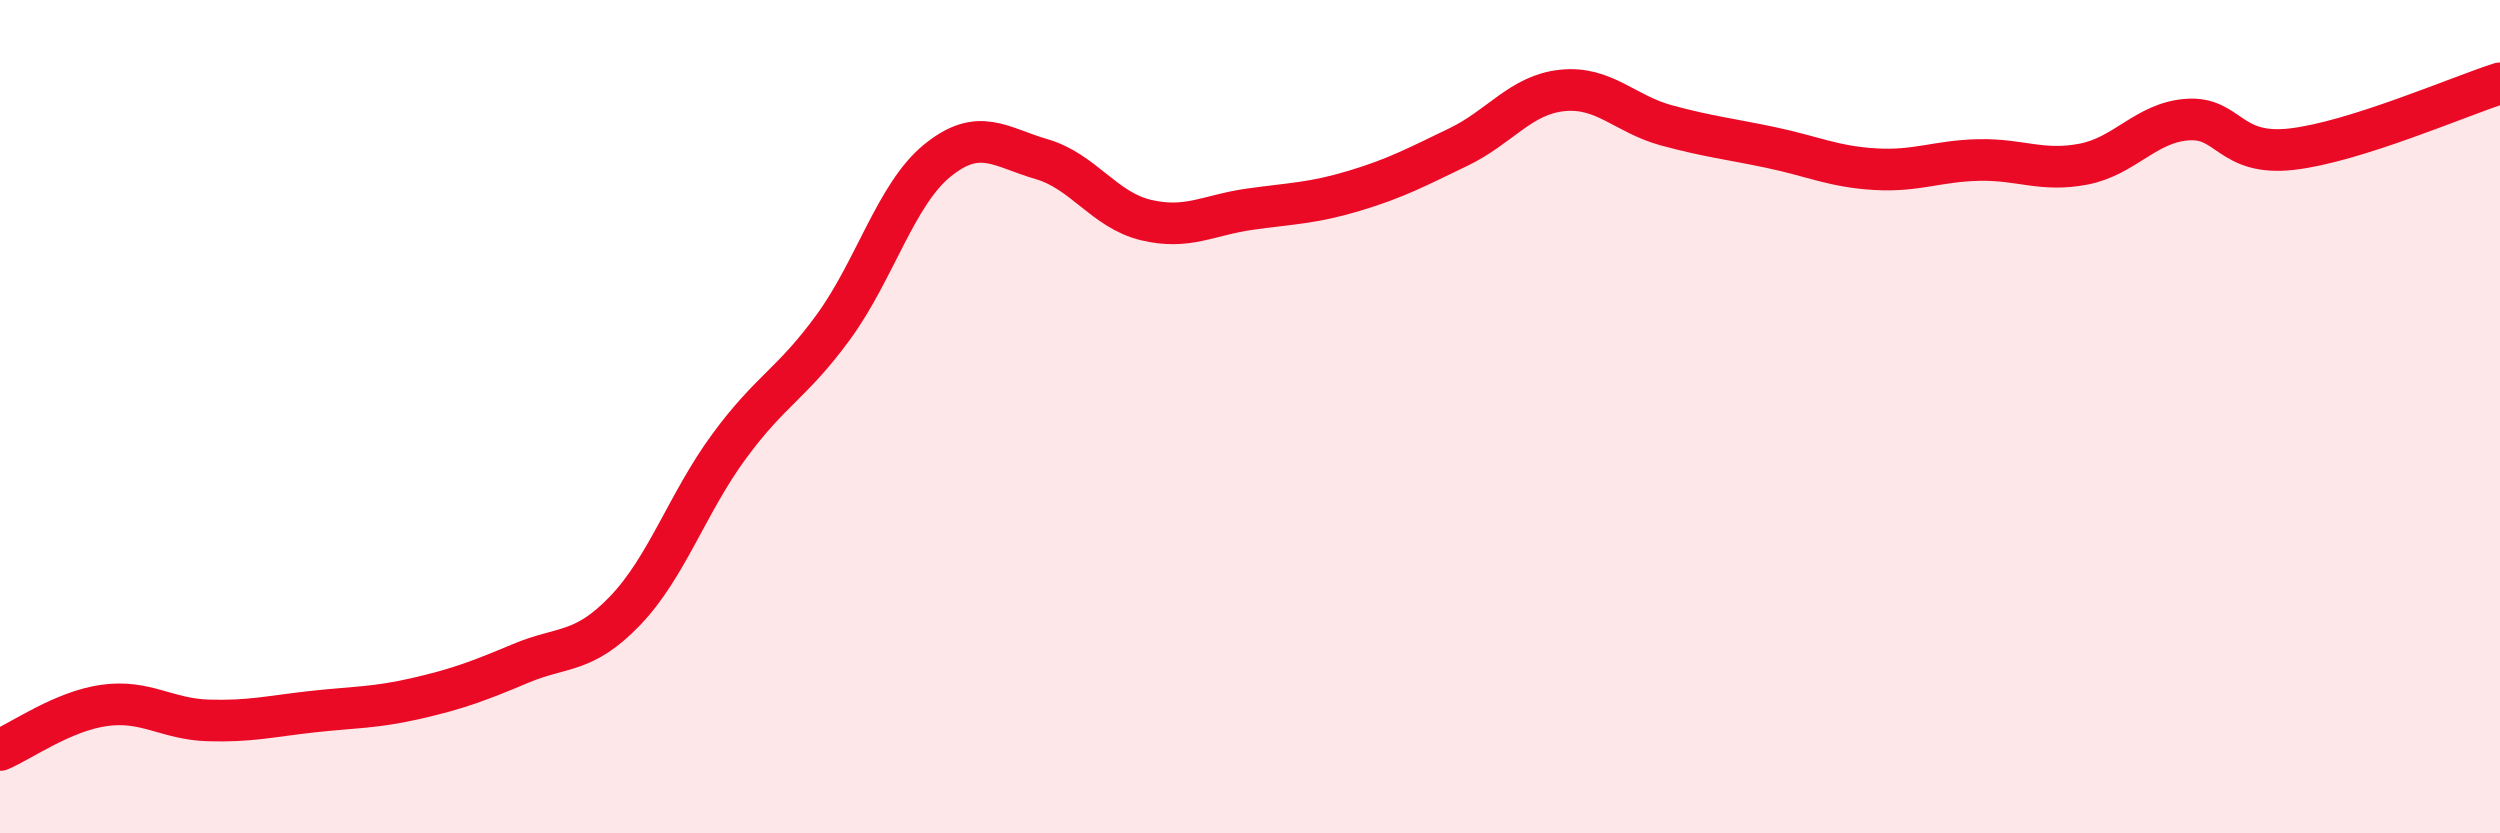
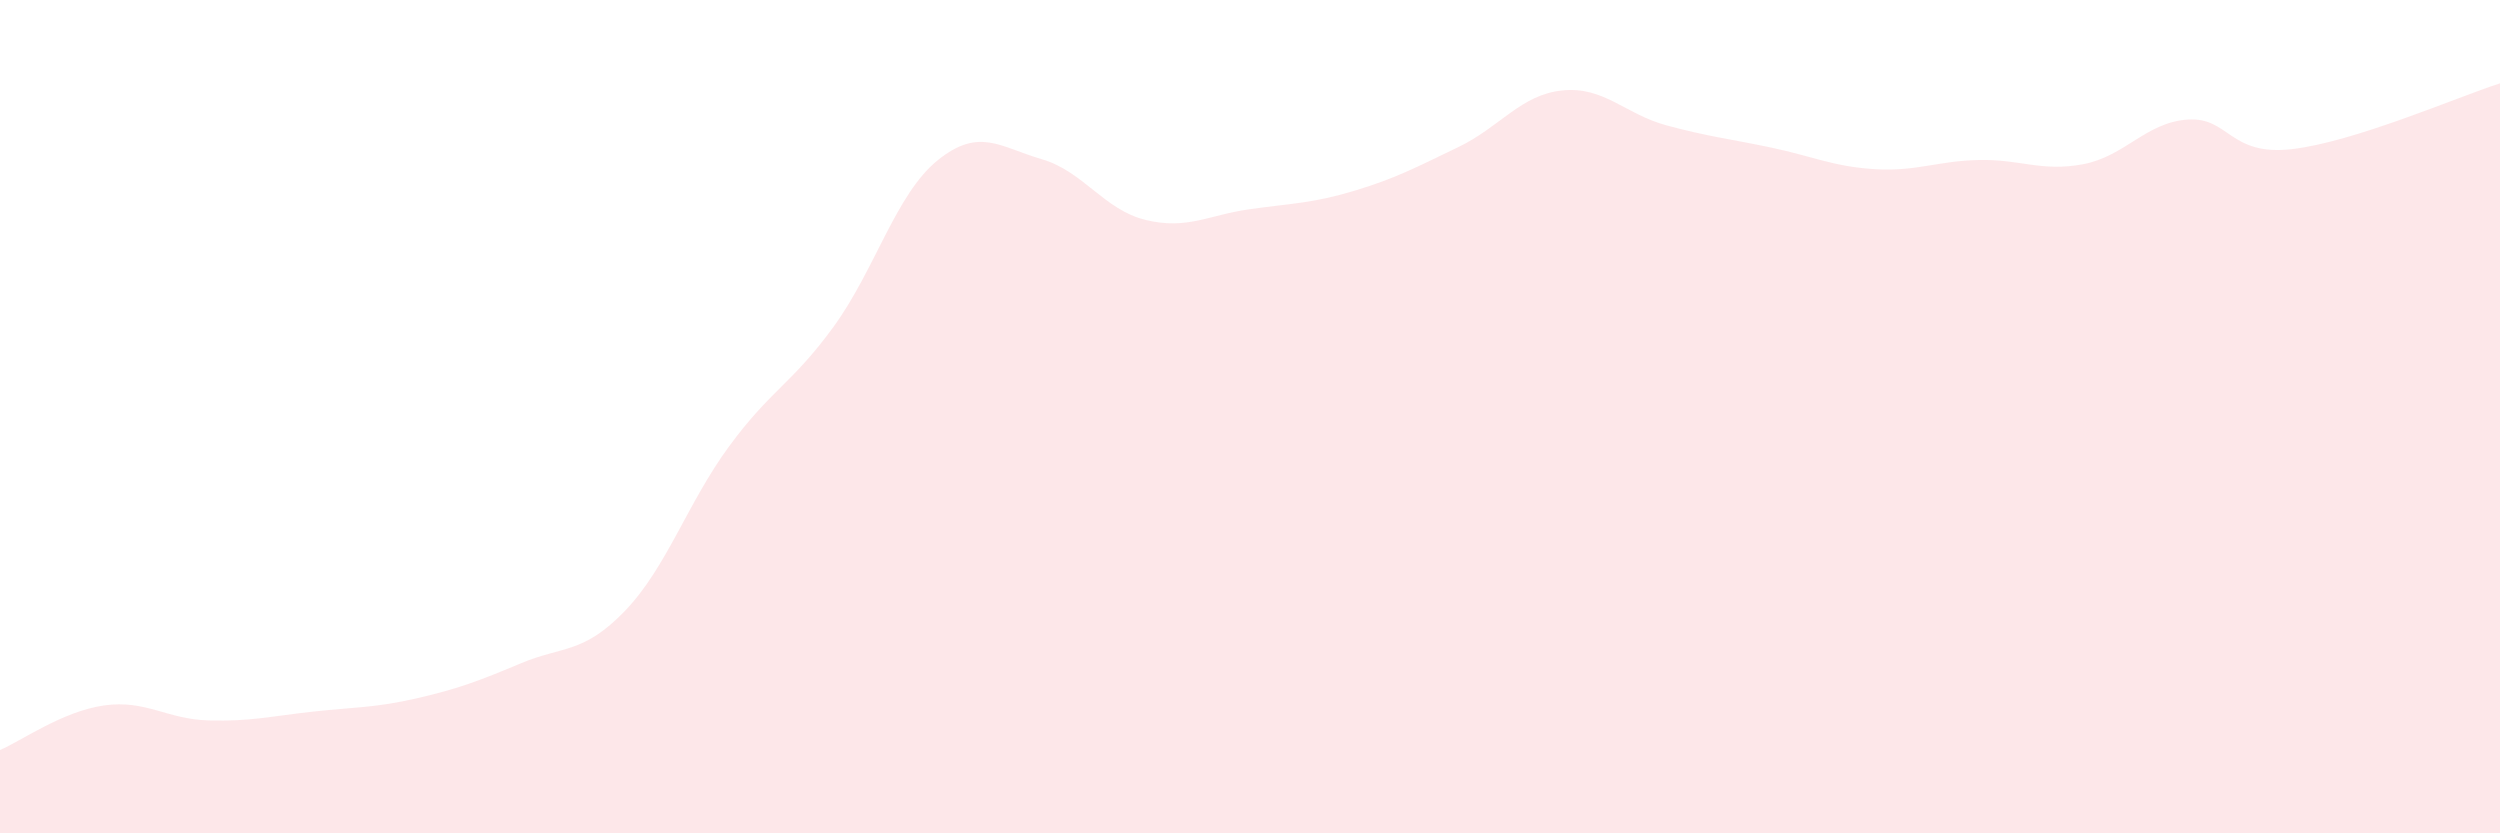
<svg xmlns="http://www.w3.org/2000/svg" width="60" height="20" viewBox="0 0 60 20">
  <path d="M 0,18 C 0.5,17.79 1.5,17.07 2.5,16.93 C 3.5,16.79 4,17.26 5,17.29 C 6,17.32 6.5,17.19 7.5,17.08 C 8.5,16.97 9,16.99 10,16.76 C 11,16.53 11.5,16.34 12.5,15.92 C 13.5,15.5 14,15.7 15,14.66 C 16,13.62 16.5,12.07 17.5,10.71 C 18.5,9.35 19,9.22 20,7.85 C 21,6.48 21.5,4.66 22.5,3.85 C 23.5,3.04 24,3.53 25,3.82 C 26,4.11 26.5,5.04 27.5,5.28 C 28.5,5.52 29,5.16 30,5.02 C 31,4.88 31.5,4.88 32.5,4.58 C 33.5,4.28 34,4.01 35,3.53 C 36,3.05 36.5,2.27 37.5,2.17 C 38.5,2.07 39,2.74 40,3.01 C 41,3.28 41.5,3.33 42.5,3.54 C 43.5,3.75 44,4 45,4.06 C 46,4.12 46.5,3.86 47.5,3.84 C 48.5,3.82 49,4.13 50,3.94 C 51,3.75 51.5,2.94 52.5,2.87 C 53.5,2.8 53.5,3.75 55,3.58 C 56.5,3.41 59,2.32 60,2L60 20L0 20Z" fill="#EB0A25" opacity="0.1" stroke-linecap="round" stroke-linejoin="round" />
-   <path d="M 0,18 C 0.5,17.79 1.5,17.07 2.5,16.93 C 3.5,16.79 4,17.26 5,17.29 C 6,17.32 6.5,17.19 7.5,17.08 C 8.5,16.97 9,16.99 10,16.76 C 11,16.53 11.5,16.34 12.5,15.92 C 13.5,15.5 14,15.7 15,14.66 C 16,13.62 16.5,12.07 17.5,10.71 C 18.5,9.35 19,9.22 20,7.85 C 21,6.48 21.5,4.66 22.5,3.85 C 23.5,3.04 24,3.53 25,3.82 C 26,4.11 26.5,5.04 27.5,5.28 C 28.5,5.52 29,5.16 30,5.02 C 31,4.88 31.5,4.88 32.5,4.58 C 33.5,4.28 34,4.01 35,3.53 C 36,3.05 36.5,2.27 37.5,2.17 C 38.5,2.07 39,2.74 40,3.01 C 41,3.28 41.5,3.33 42.5,3.54 C 43.5,3.75 44,4 45,4.06 C 46,4.12 46.5,3.86 47.5,3.84 C 48.5,3.82 49,4.13 50,3.94 C 51,3.75 51.5,2.94 52.5,2.87 C 53.5,2.8 53.5,3.75 55,3.58 C 56.5,3.41 59,2.32 60,2" stroke="#EB0A25" stroke-width="1" fill="none" stroke-linecap="round" stroke-linejoin="round" />
</svg>